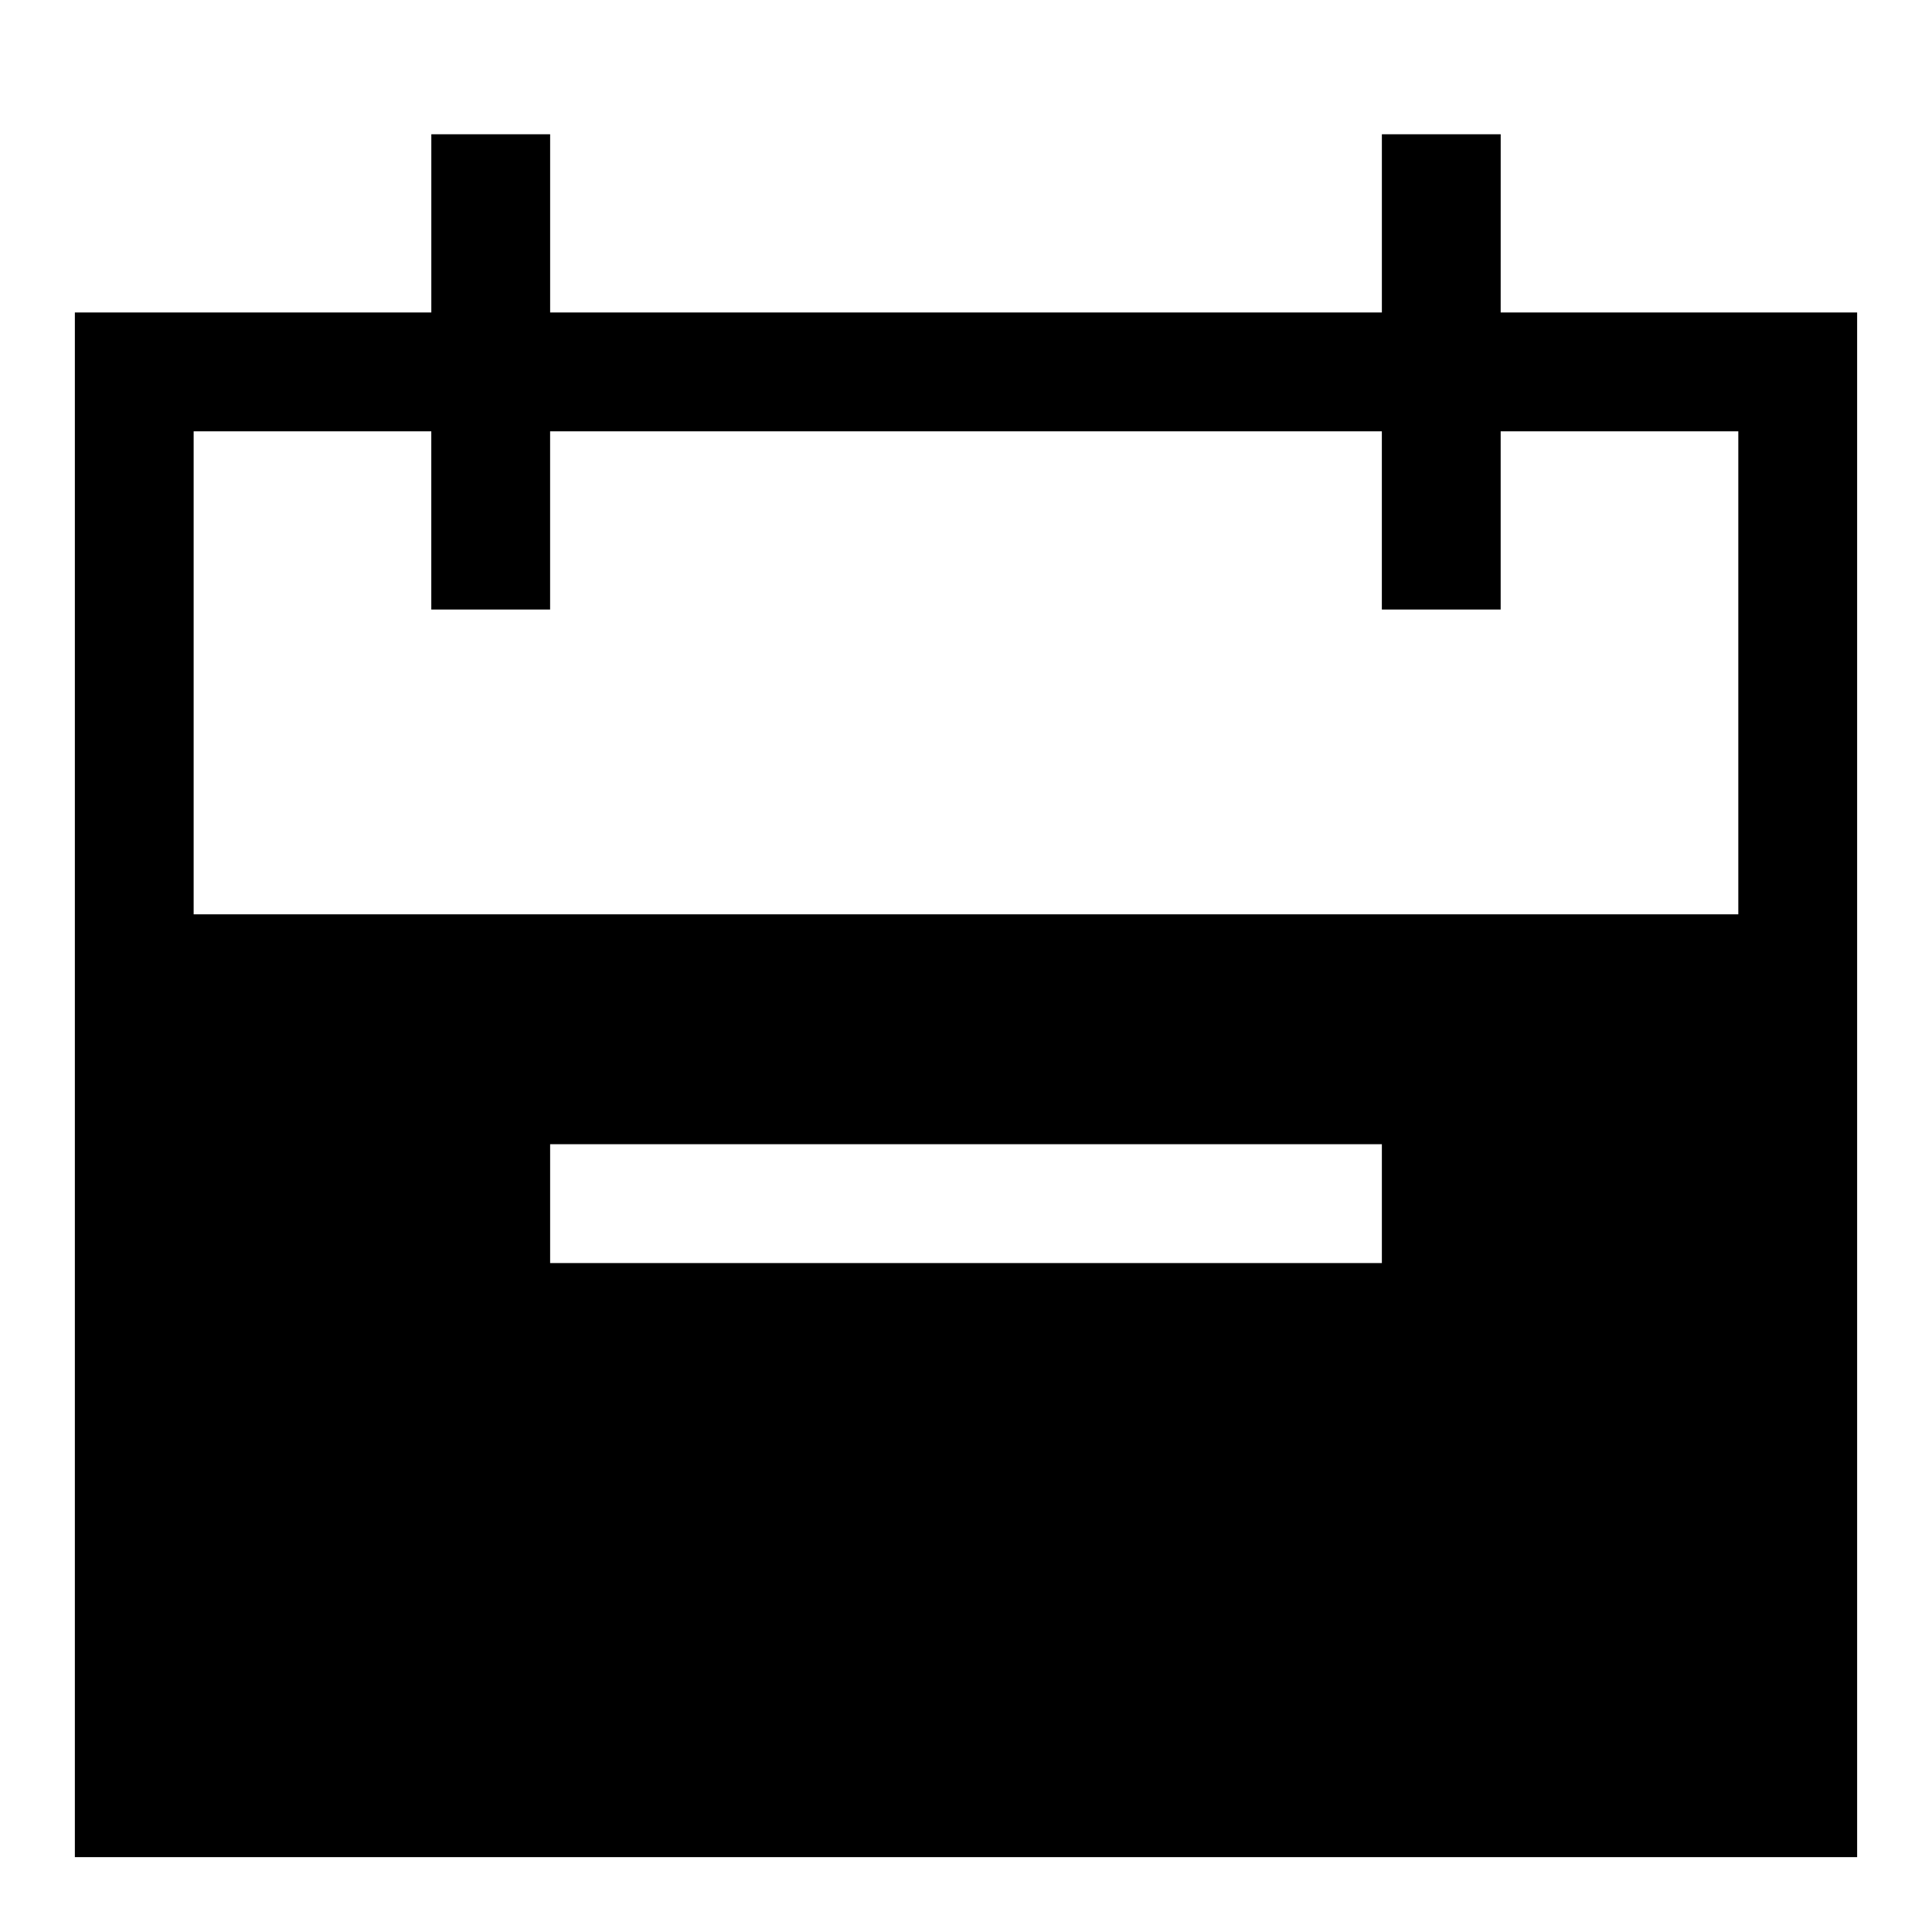
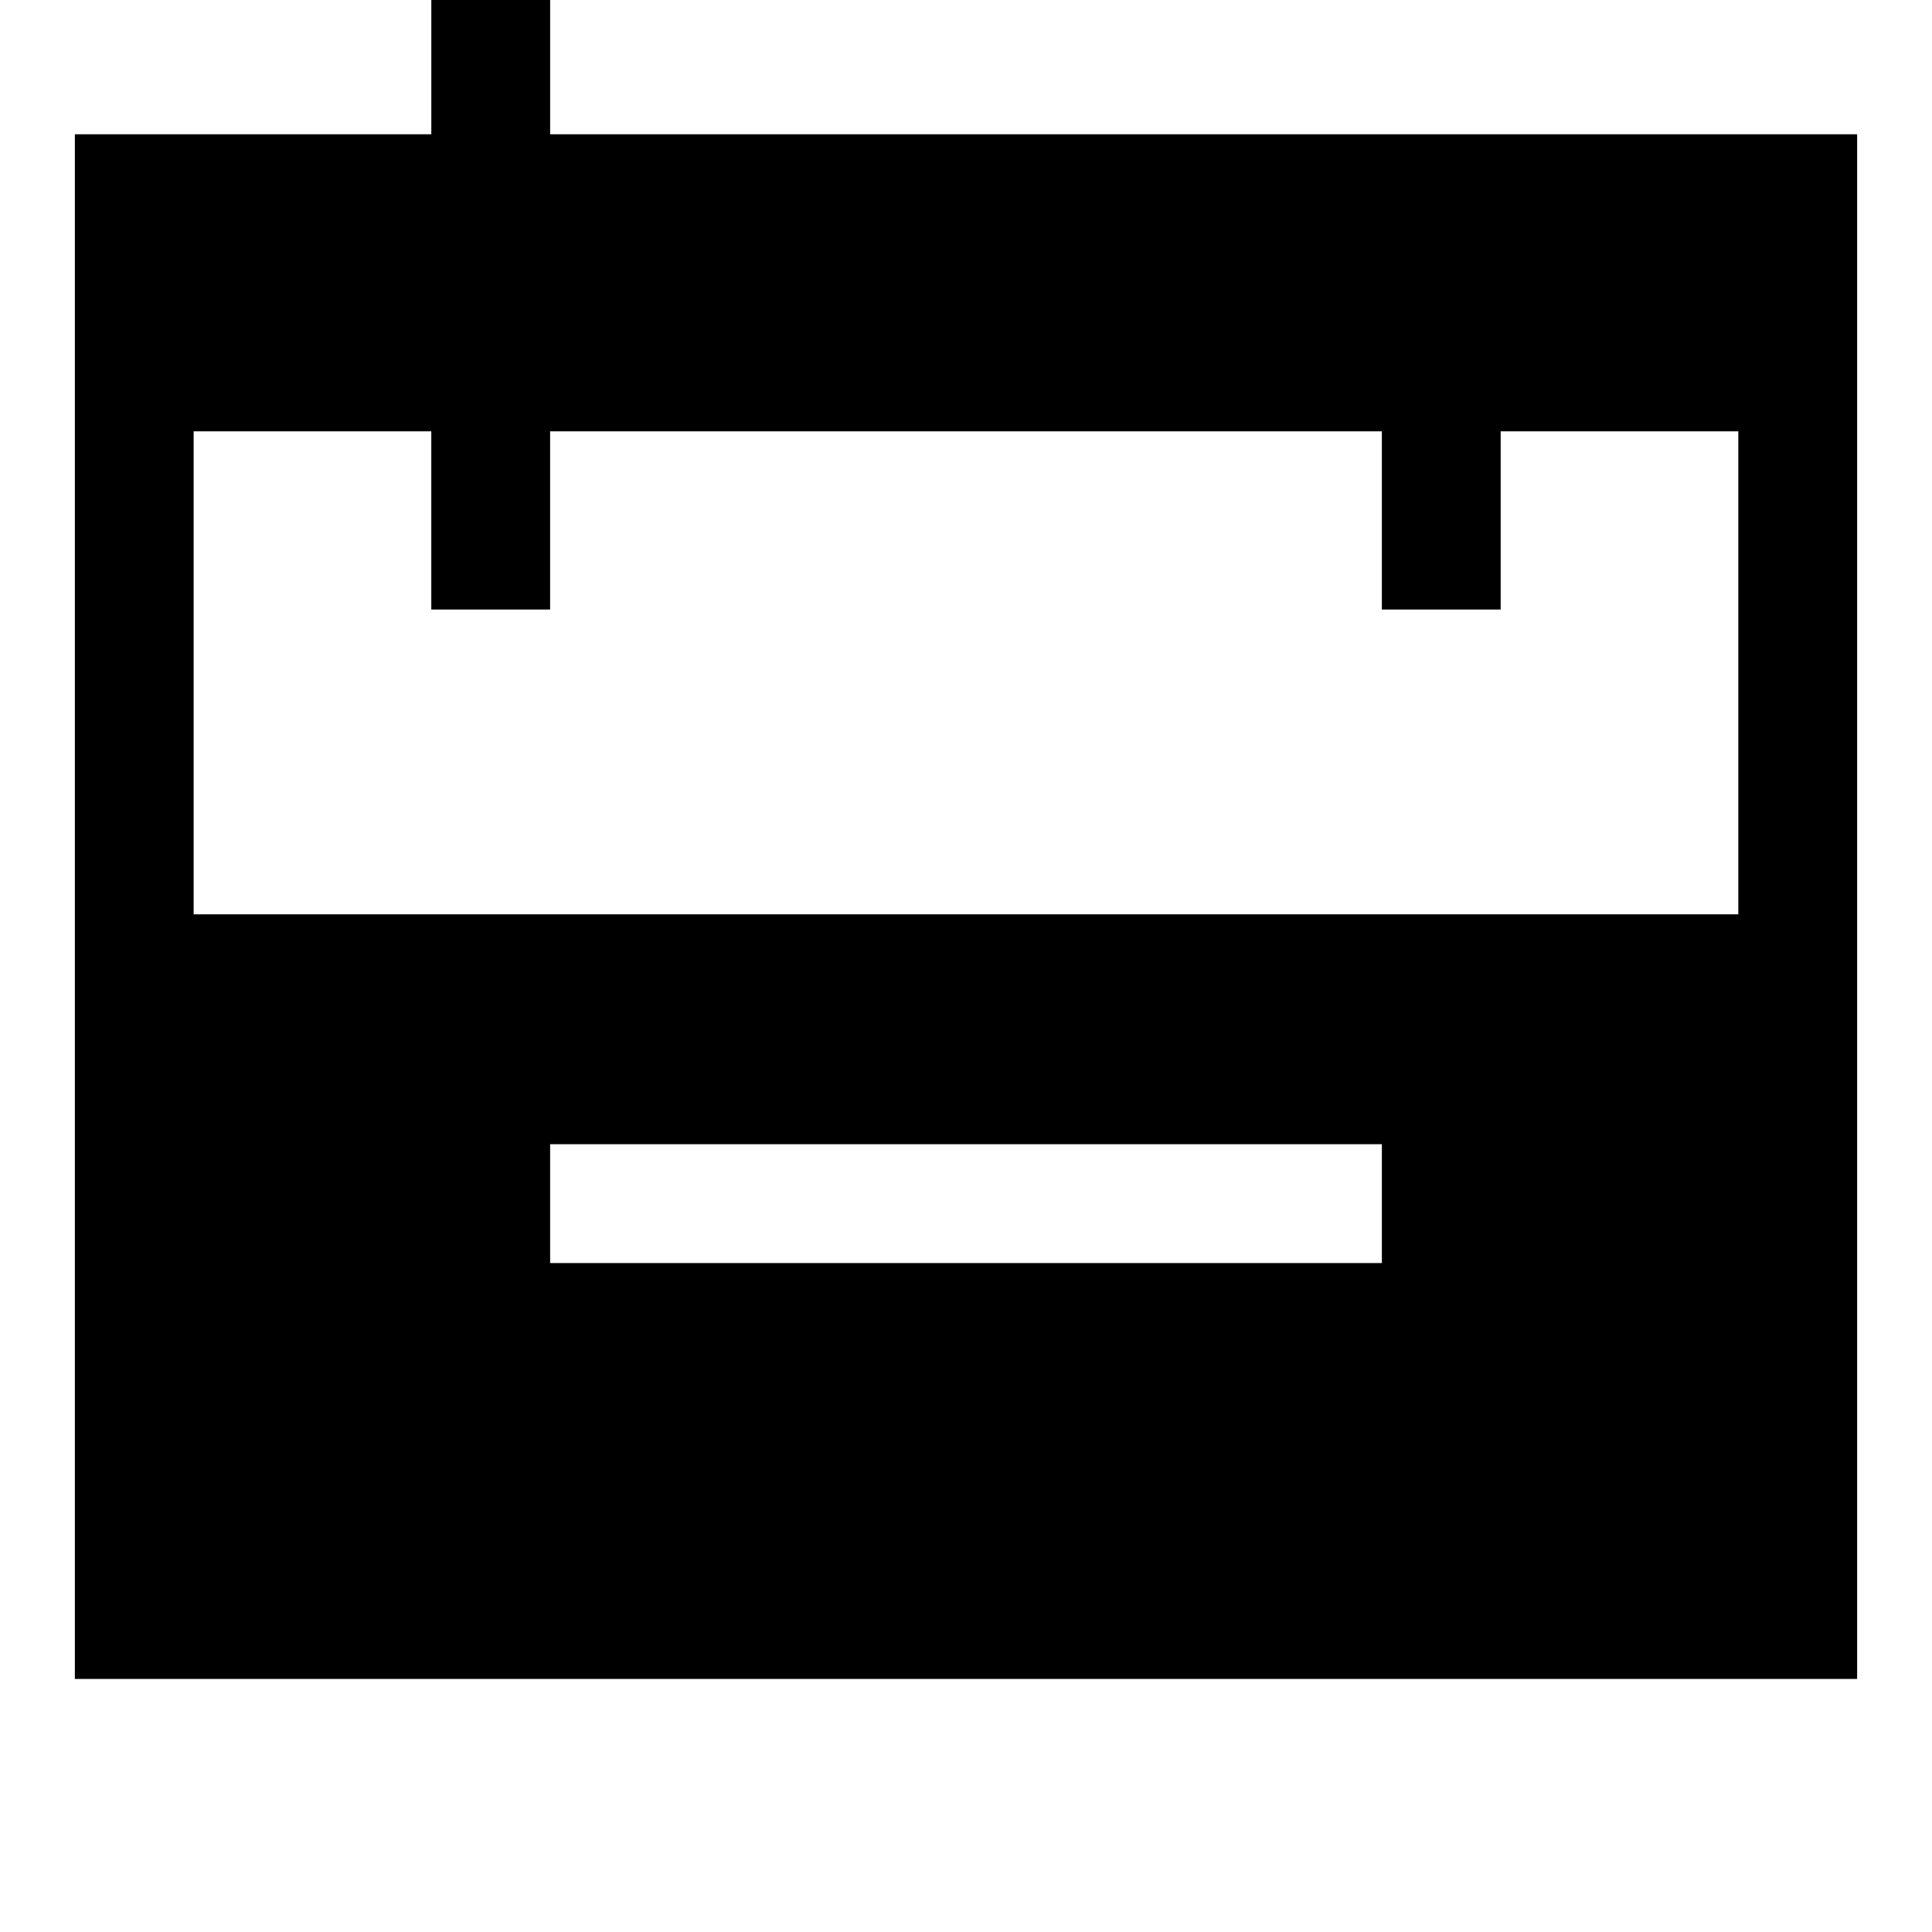
<svg xmlns="http://www.w3.org/2000/svg" fill="#000000" width="800px" height="800px" version="1.1" viewBox="144 144 512 512">
-   <path d="m541.7 179.58h-31.488v47.23h-220.42v-47.23h-31.488v47.23h-94.465v409.35h472.32v-409.35h-94.465zm-251.91 299.14v-31.488h220.42v31.488zm314.88-220.42v128h-409.35v-128h62.977v47.23l31.488 0.004v-47.234h220.42v47.23h31.488v-47.23z" />
+   <path d="m541.7 179.58h-31.488h-220.42v-47.23h-31.488v47.23h-94.465v409.35h472.32v-409.35h-94.465zm-251.91 299.14v-31.488h220.42v31.488zm314.88-220.42v128h-409.35v-128h62.977v47.23l31.488 0.004v-47.234h220.42v47.23h31.488v-47.23z" />
</svg>